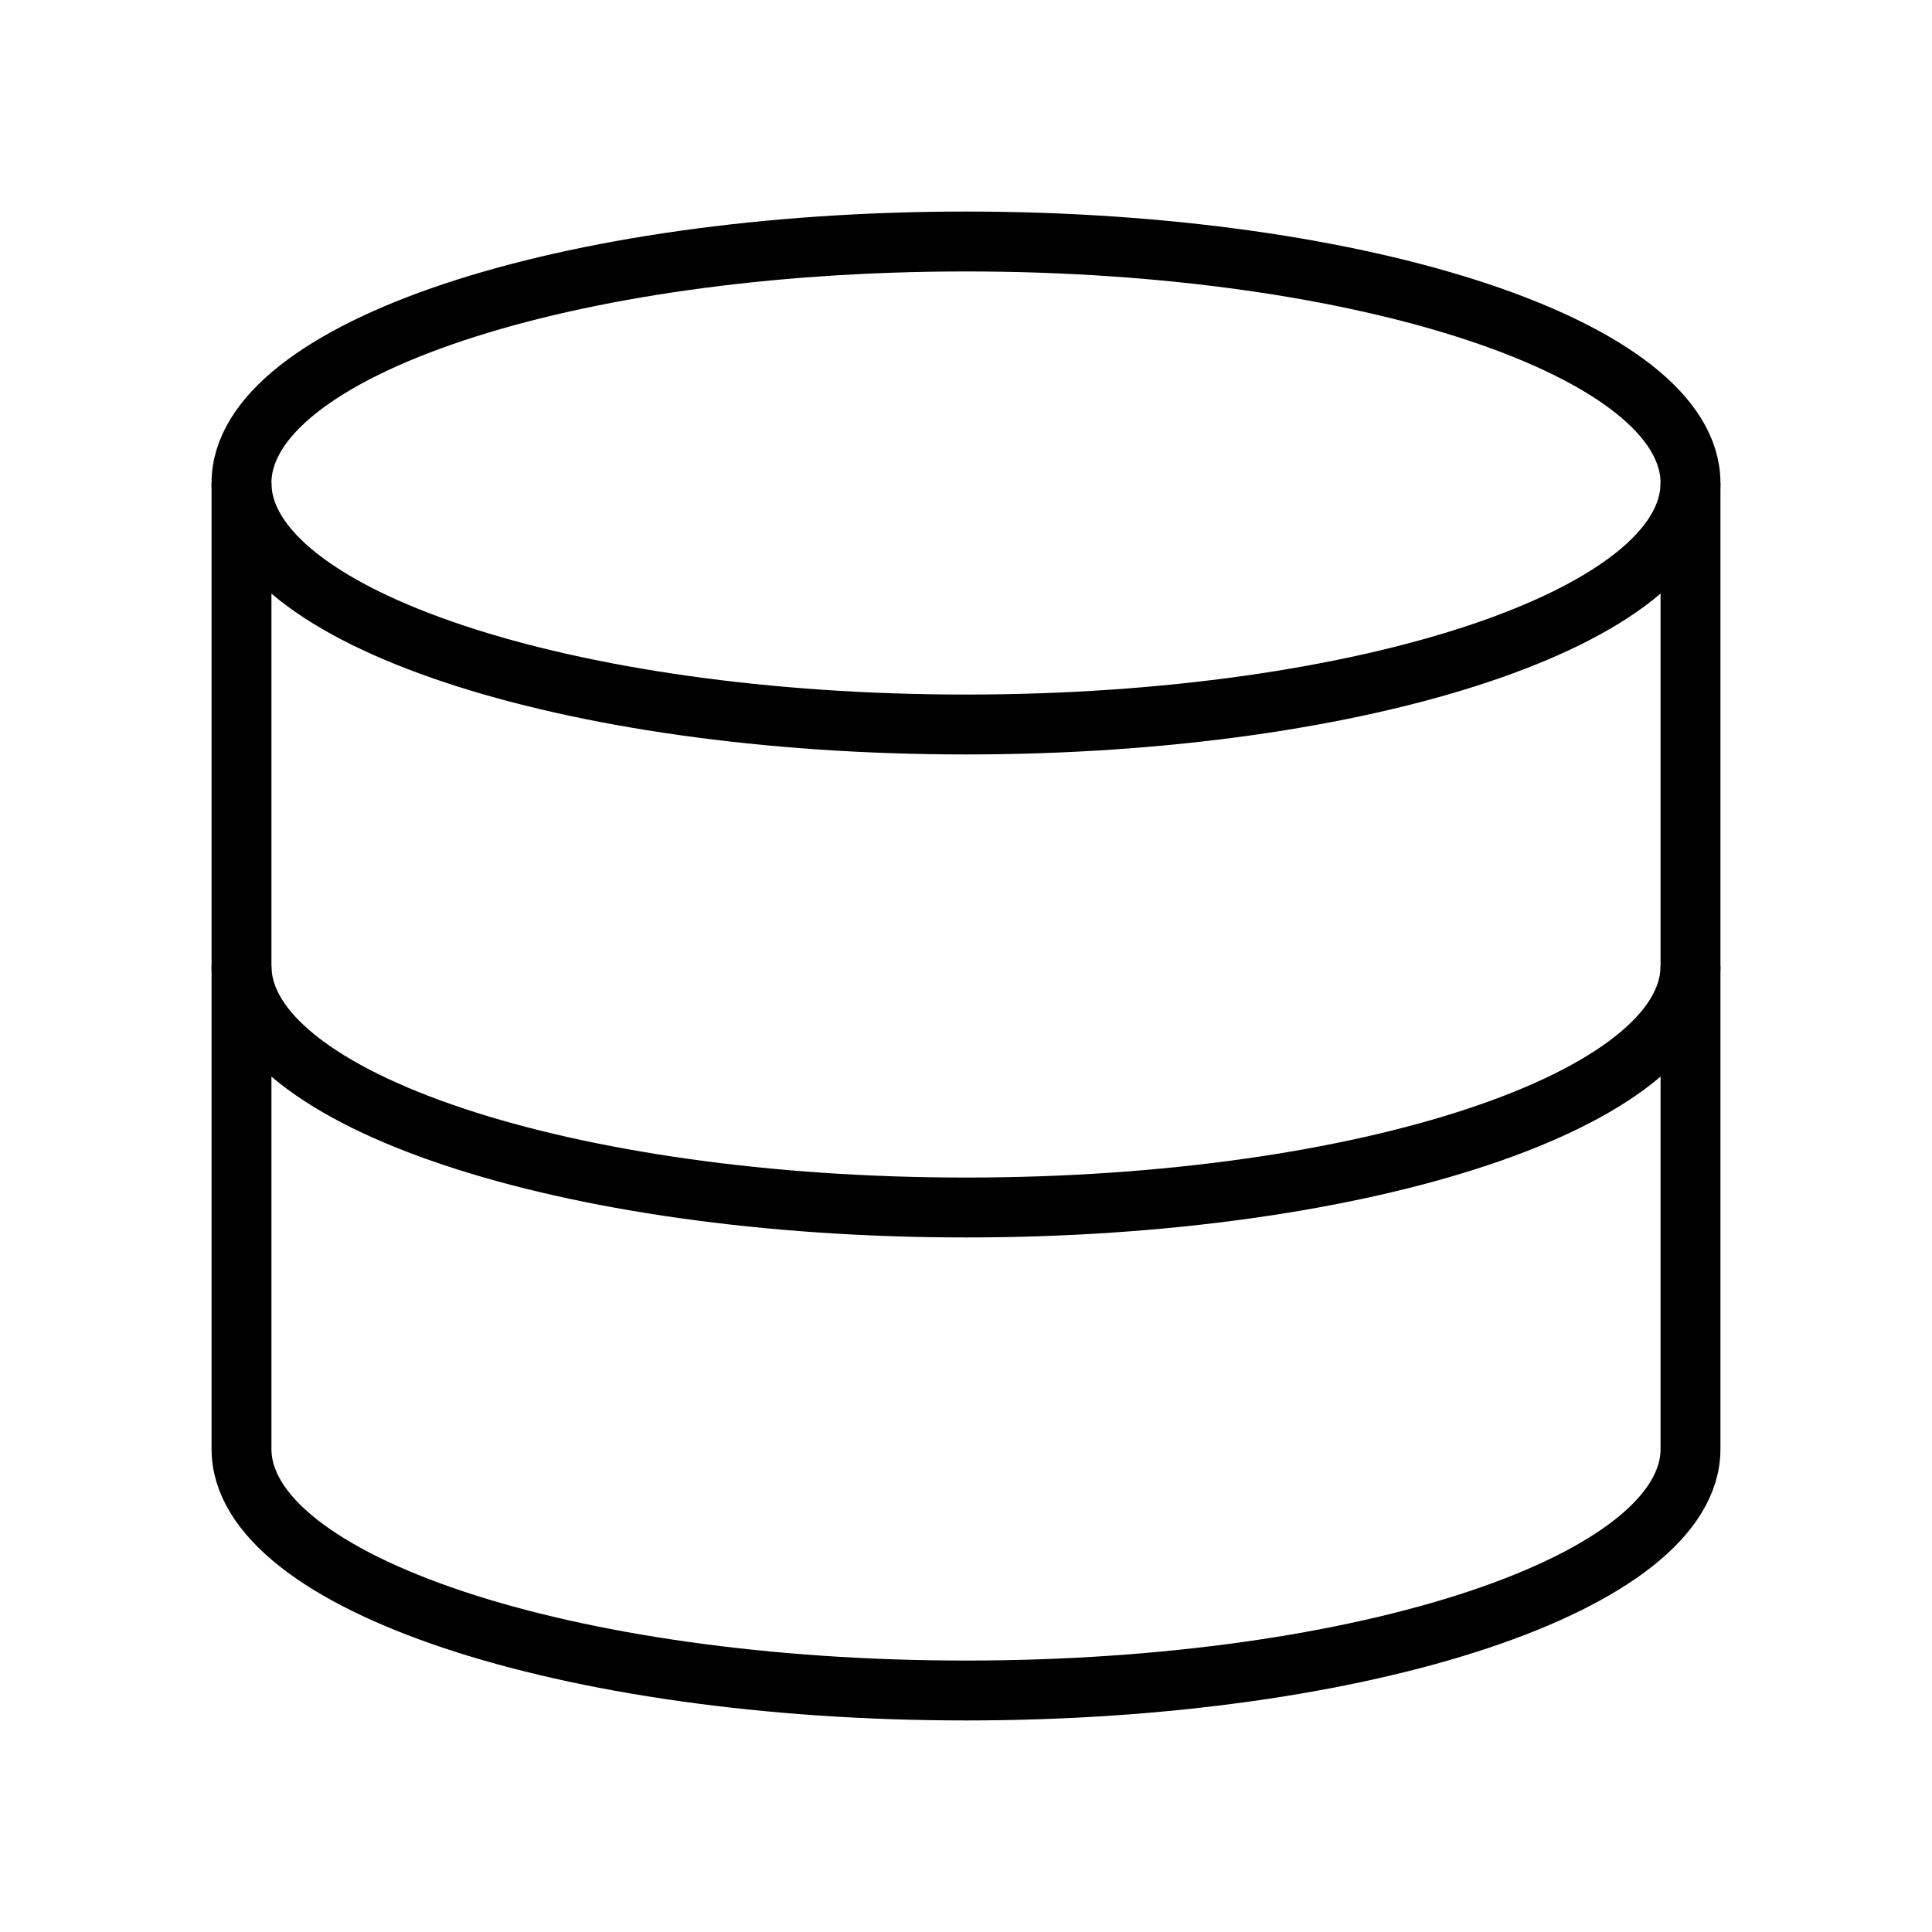
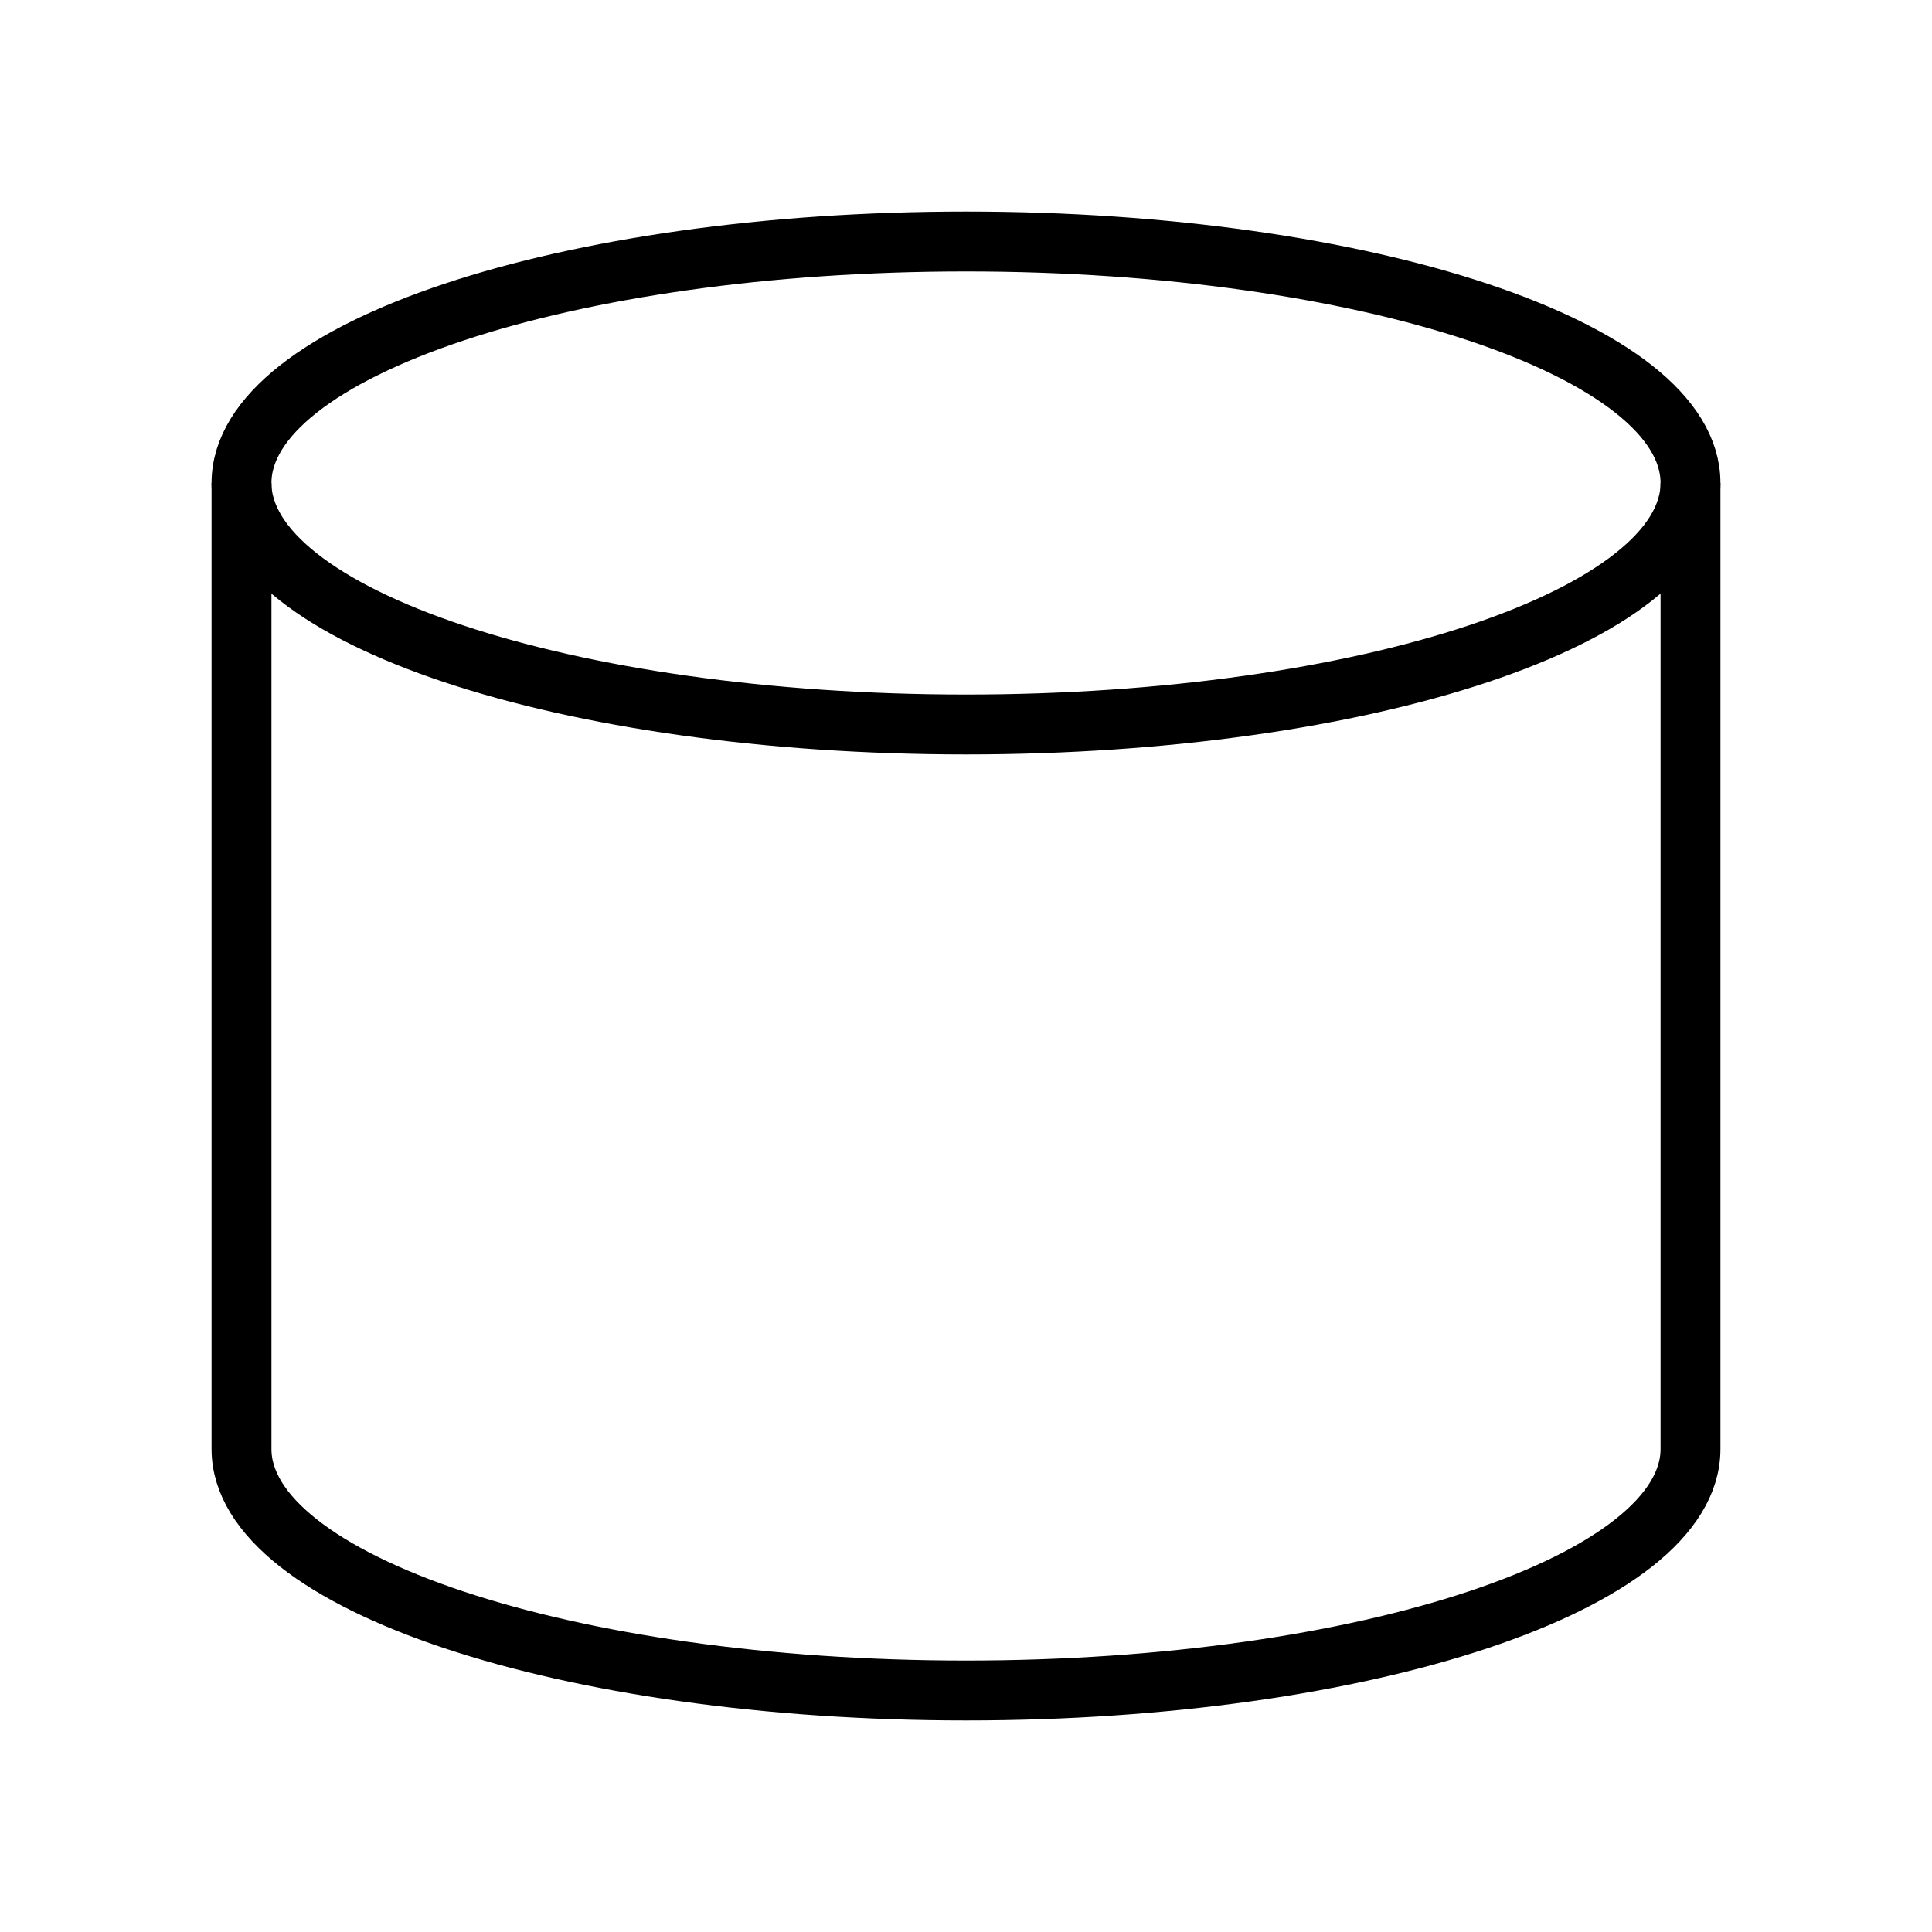
<svg xmlns="http://www.w3.org/2000/svg" viewBox="0 0 64 64" fill="none" stroke="#000000" stroke-width="1.984">
  <g stroke-width="0" />
  <g stroke-linecap="round" stroke-linejoin="round" />
  <g>
    <path d="M56 16v32c0 4.42-10.75 8-24 8S8 52.42 8 48V16c0-4.42 10.75-8 24-8s24 3.58 24 8z" />
    <path d="M56 16c0 4.42-10.75 8-24 8S8 20.42 8 16" />
-     <path d="M56 32c0 4.42-10.75 8-24 8S8 36.42 8 32" />
  </g>
</svg>